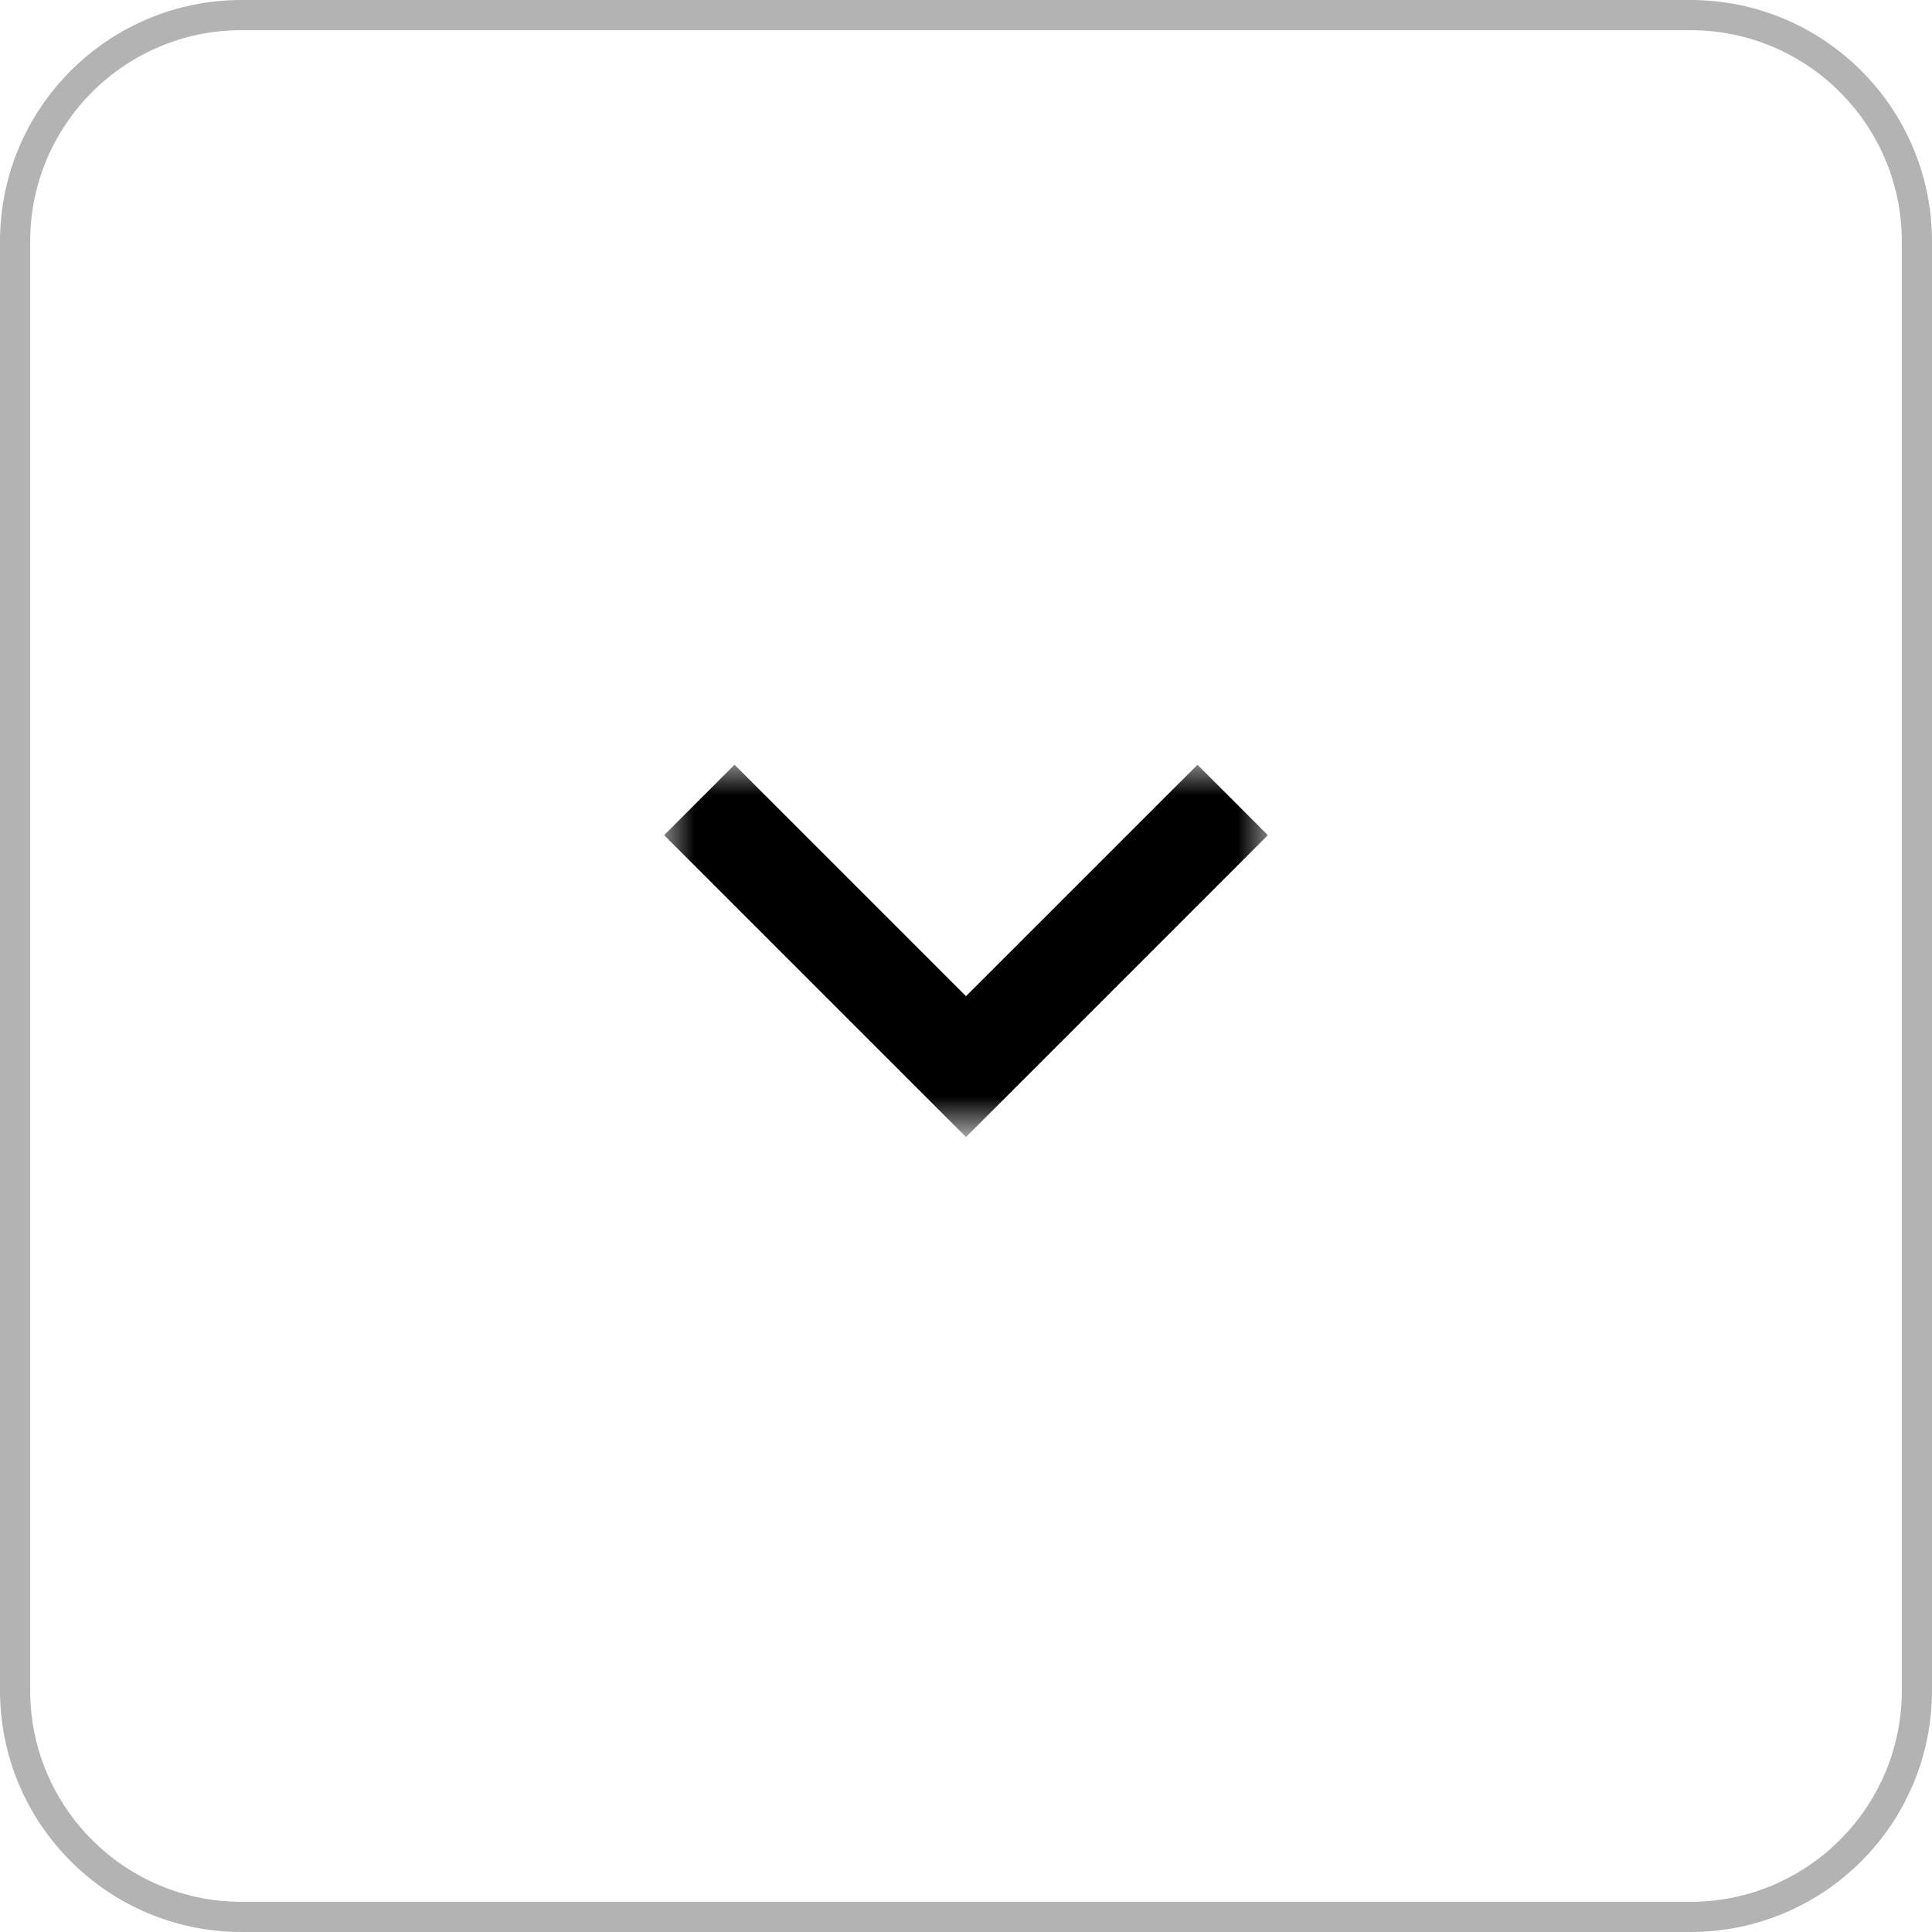
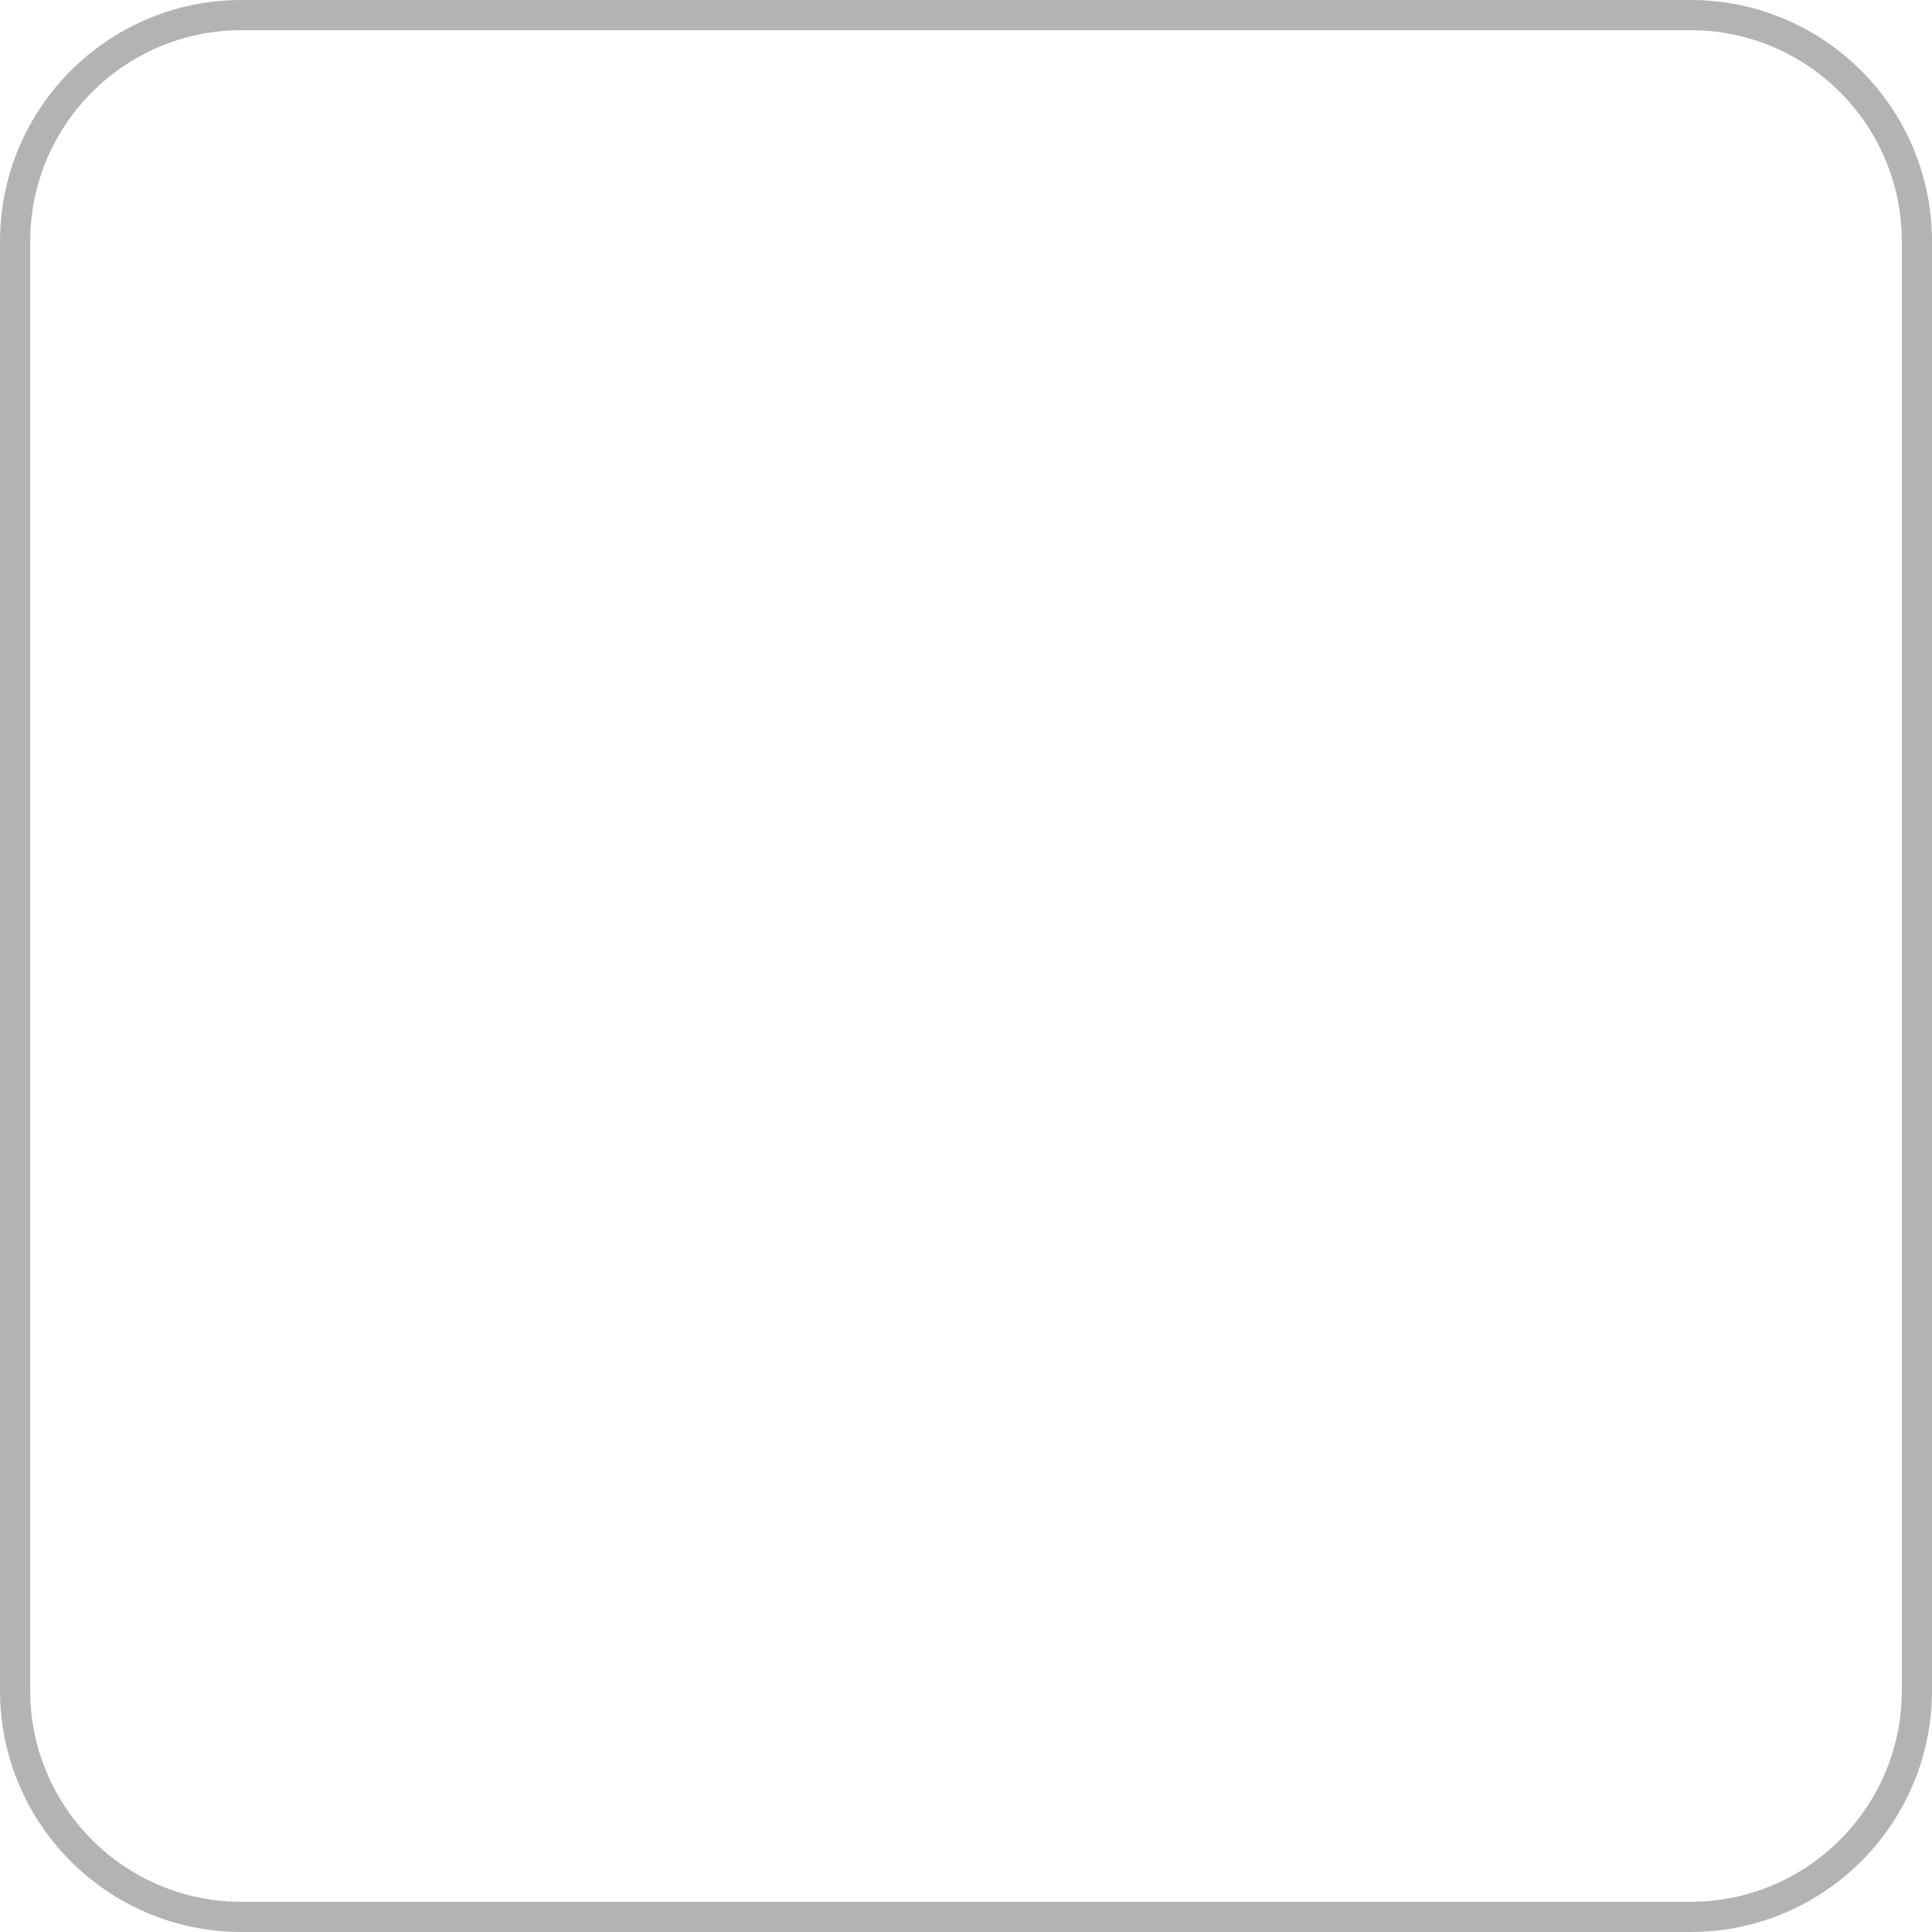
<svg xmlns="http://www.w3.org/2000/svg" version="1.1" id="Layer_1" x="0px" y="0px" width="32px" height="32px" viewBox="0 0.25 32 32" enable-background="new 0 0.25 32 32" xml:space="preserve">
  <path fill="none" stroke="#B3B3B3" stroke-width="0.5" d="M28,0.5c2.071,0,3.75,1.679,3.75,3.75v24c0,2.071-1.679,3.75-3.75,3.75H4  c-2.071,0-3.75-1.679-3.75-3.75v-24C0.25,2.179,1.929,0.5,4,0.5H28z" />
  <defs>
    <filter id="Adobe_OpacityMaskFilter" filterUnits="userSpaceOnUse" x="11" y="12.917" width="10" height="6.167">
      <feColorMatrix type="matrix" values="1 0 0 0 0  0 1 0 0 0  0 0 1 0 0  0 0 0 1 0" />
    </filter>
  </defs>
  <mask maskUnits="userSpaceOnUse" x="11" y="12.917" width="10" height="6.167" id="mask0_9515_18">
-     <rect x="6" y="6.25" fill="#D9D9D9" filter="url(#Adobe_OpacityMaskFilter)" width="20" height="20" />
-   </mask>
+     </mask>
  <g mask="url(#mask0_9515_18)">
-     <path d="M16,16.75l3.834-3.833L21,14.083l-5,5l-5-5l1.166-1.167L16,16.75z" />
+     <path d="M16,16.75L21,14.083l-5,5l-5-5l1.166-1.167L16,16.75z" />
  </g>
</svg>